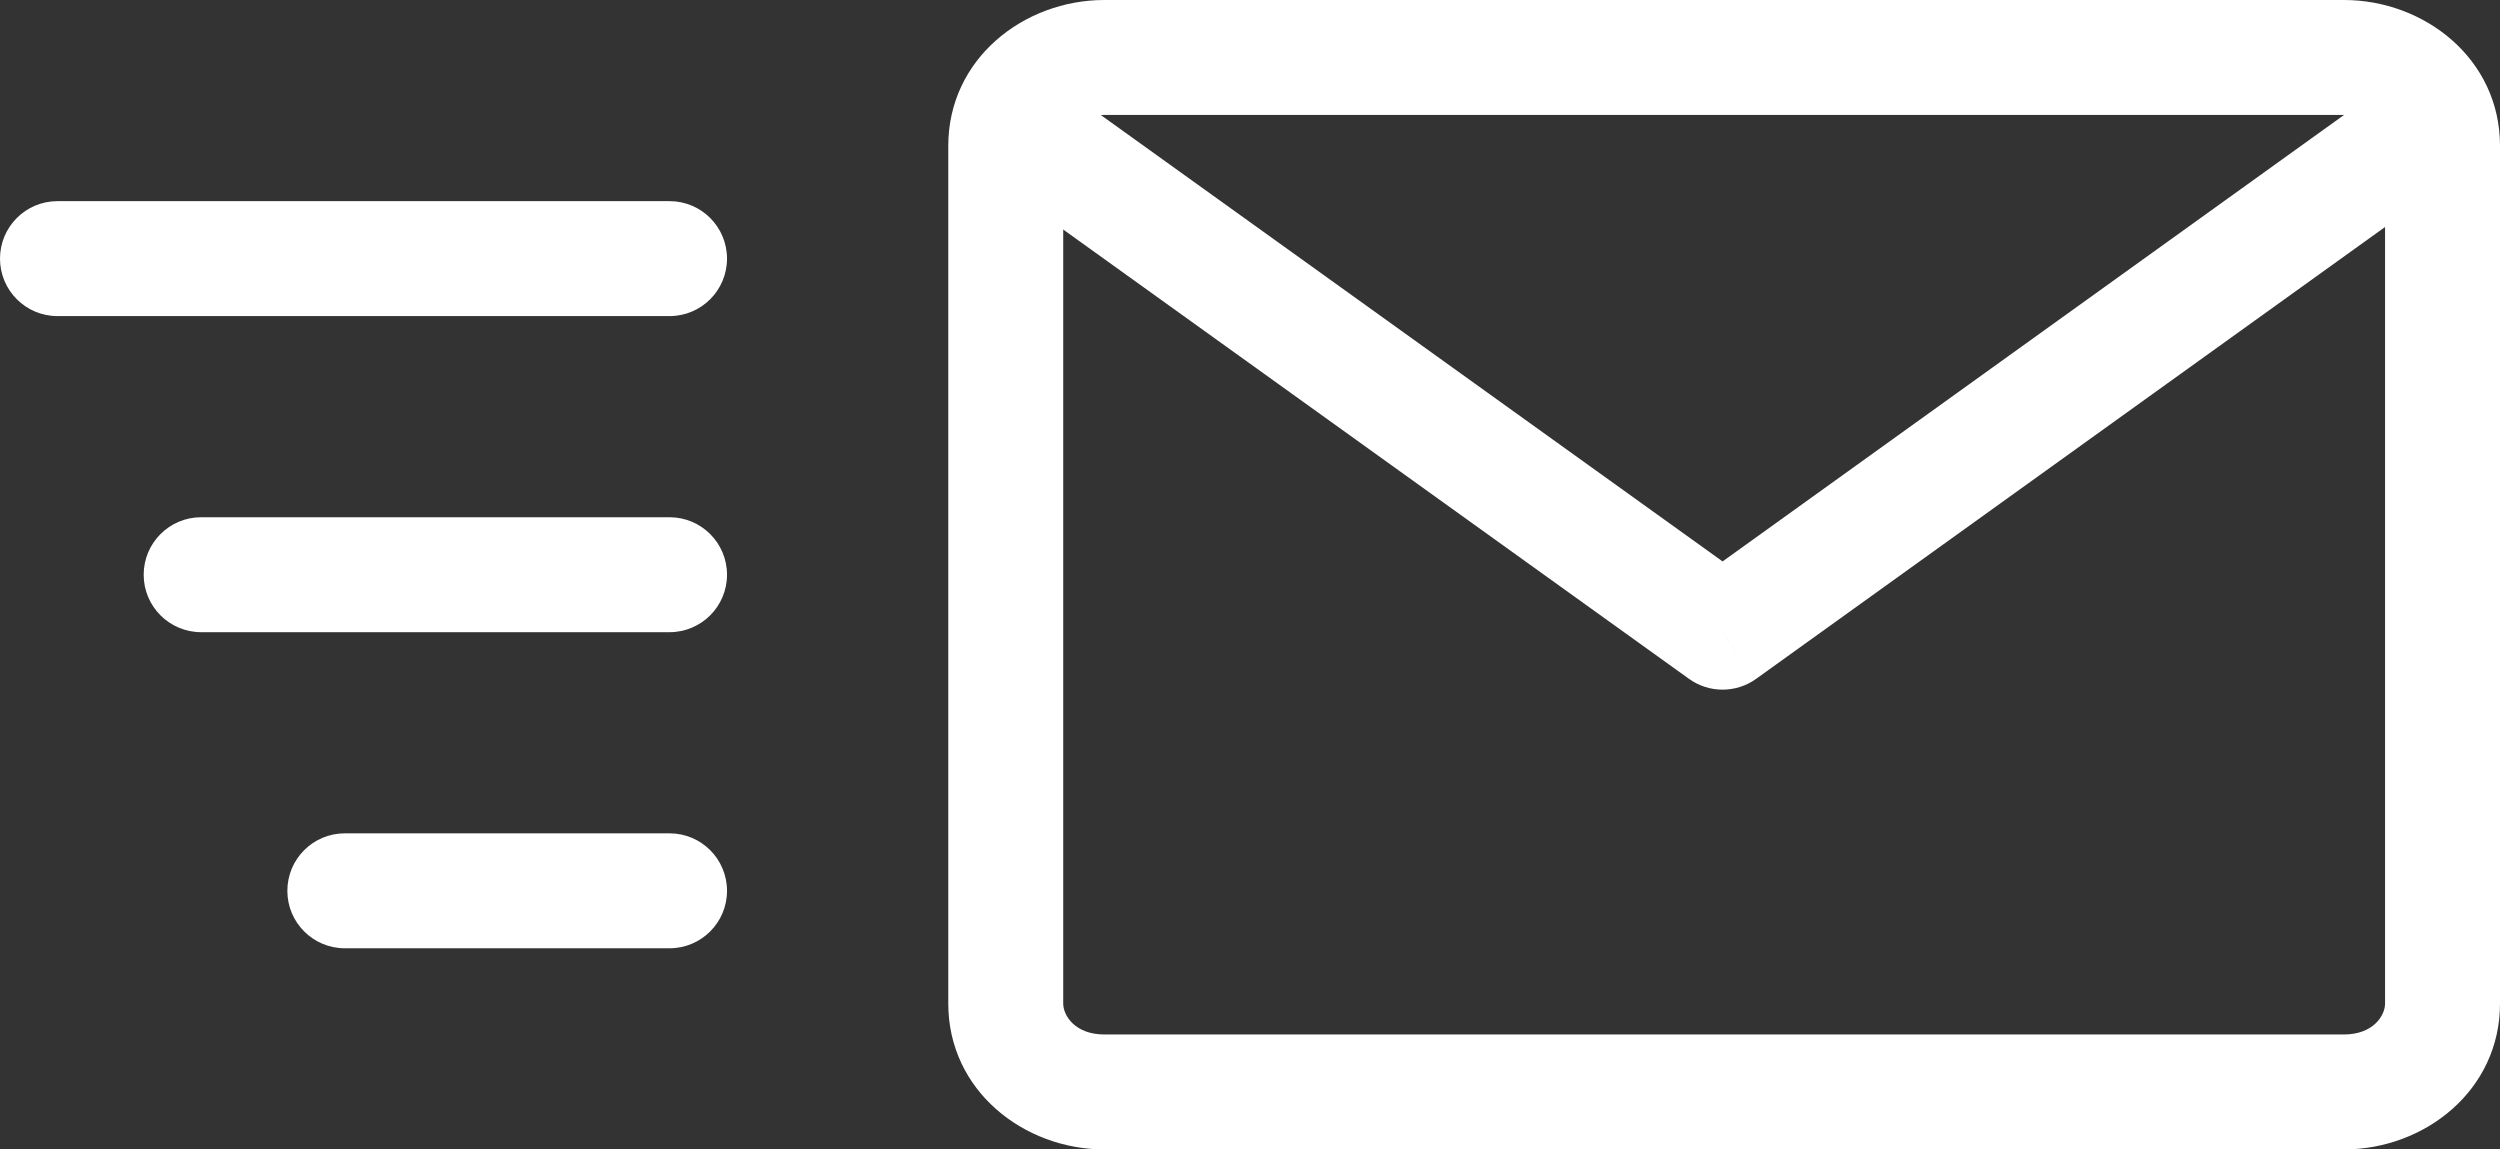
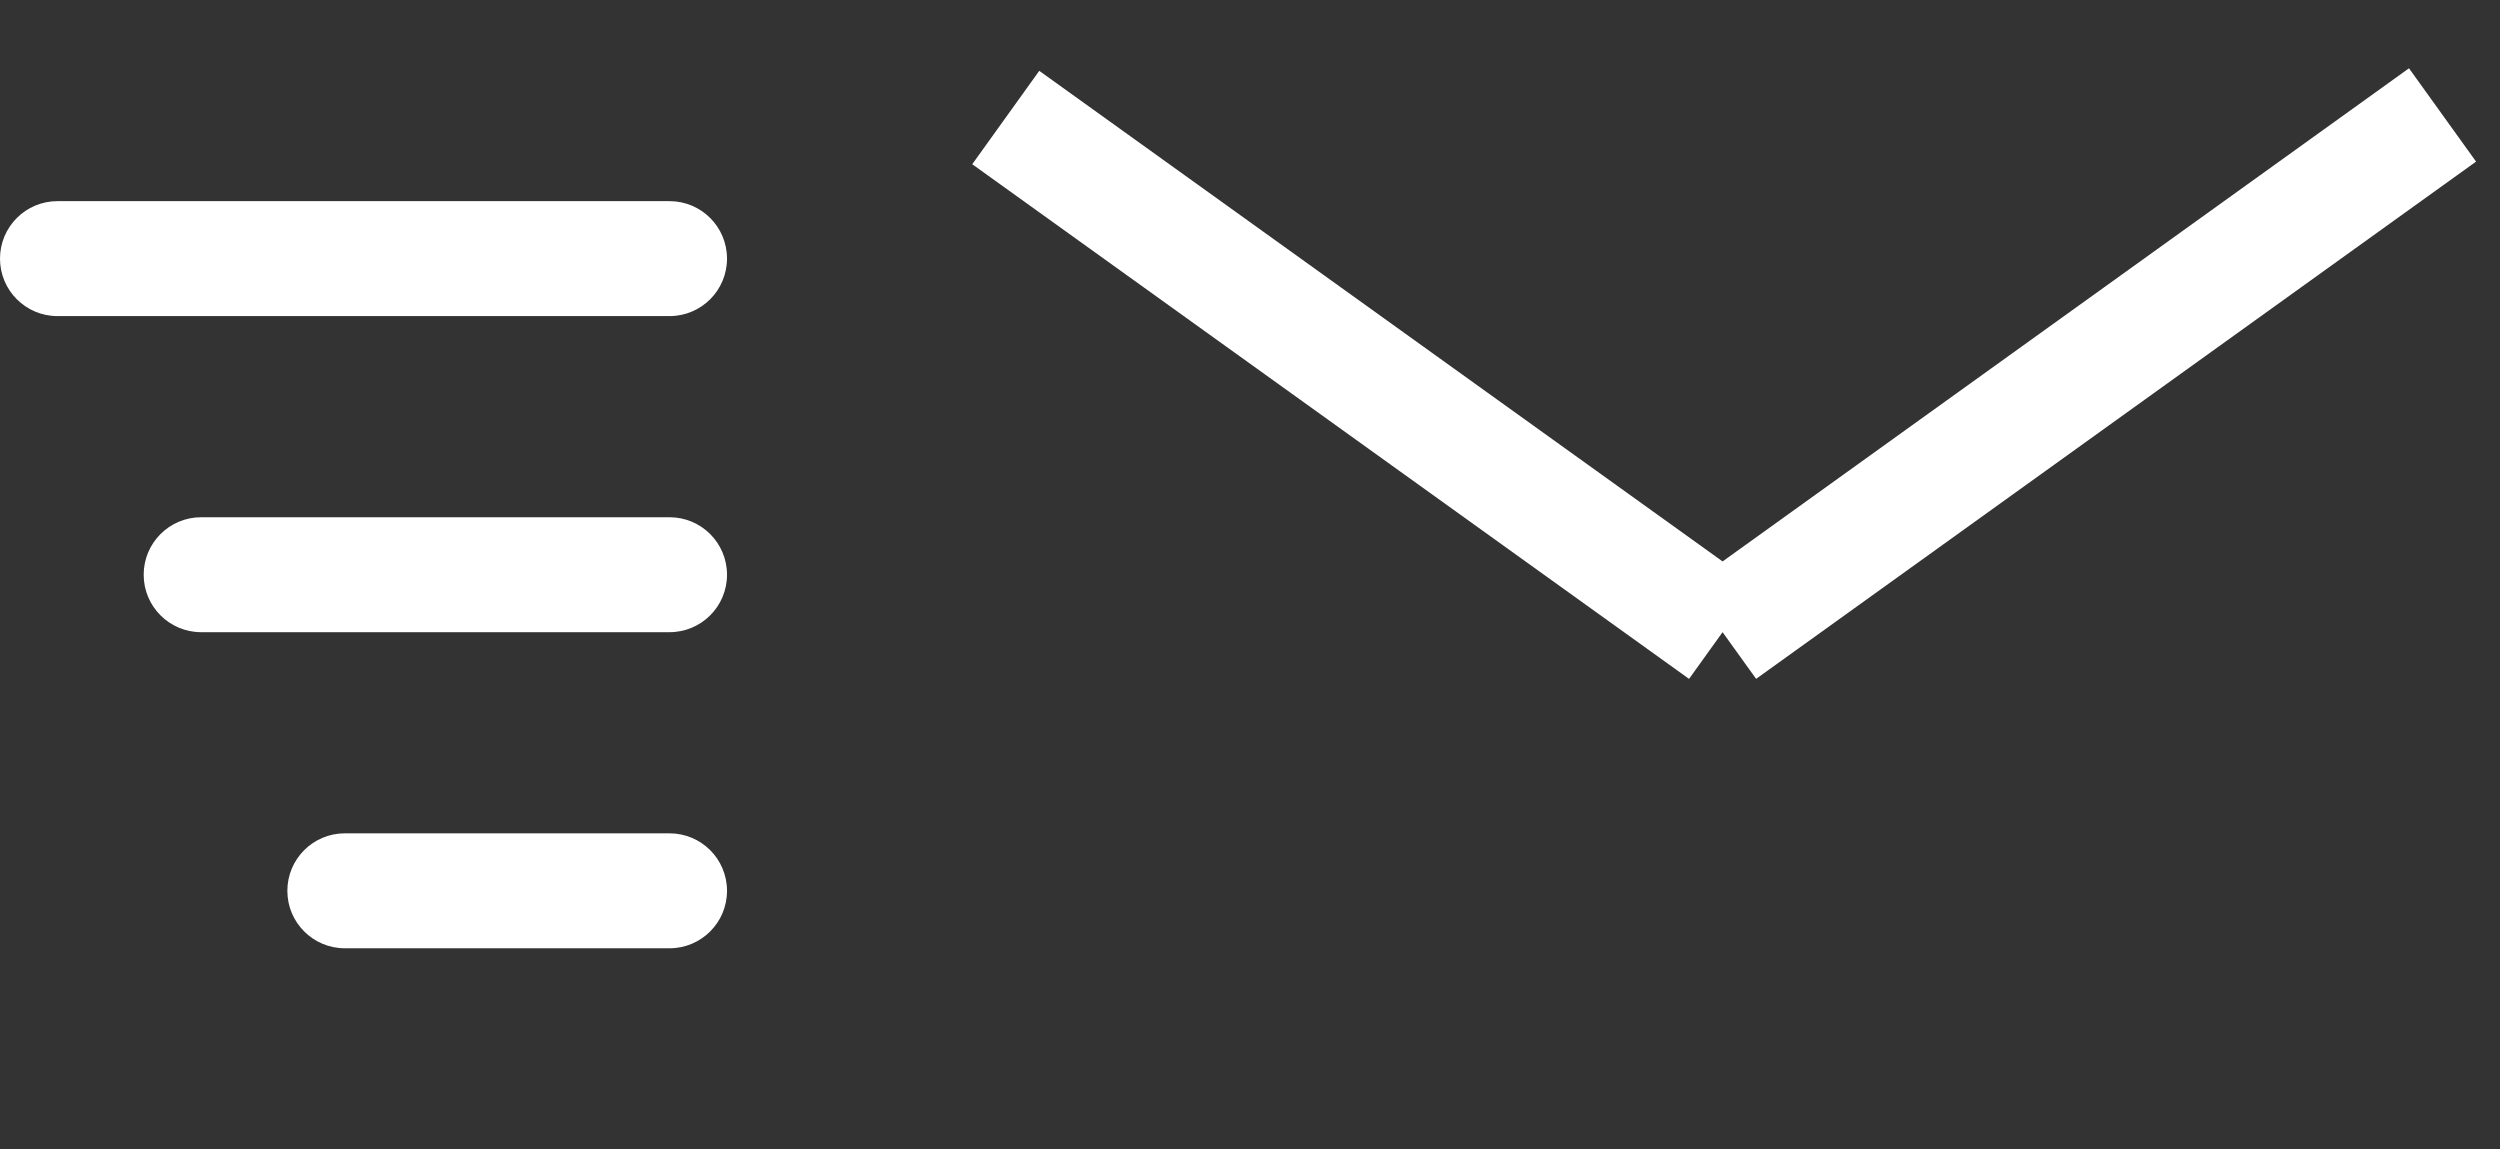
<svg xmlns="http://www.w3.org/2000/svg" xmlns:xlink="http://www.w3.org/1999/xlink" width="87" height="40" viewBox="0 0 87 40" version="1.1">
  <rect x="0" y="0" width="87" height="40" fill="#333333" stroke="none" />
  <g id="Canvas" transform="translate(-3807 2217)">
    <g id="Group">
      <g id="Vector" class="fade-in-1">
        <use xlink:href="#path066_stroke" transform="translate(3809 -2208)" fill="#ffffff" />
      </g>
      <g id="Vector" class="fade-in-2">
        <use xlink:href="#path1166_stroke" transform="translate(3814 -2197)" fill="#ffffff" />
      </g>
      <g id="Vector" class="fade-in-3">
        <use xlink:href="#path2266_stroke" transform="translate(3819 -2186)" fill="#ffffff" />
      </g>
      <g id="Group">
        <g id="Vector">
          <use xlink:href="#path366_stroke" transform="translate(3842 -2215)" fill="#ffffff" />
        </g>
        <g id="Vector">
          <use xlink:href="#path466_stroke" transform="translate(3842 -2213)" fill="#ffffff" />
        </g>
      </g>
    </g>
  </g>
  <defs>
    <path id="path066_stroke" d="M 21.3 2C 22.405 2 23.3 1.105 23.3 -1.90735e-07C 23.3 -1.105 22.405 -2 21.3 -2L 21.3 2ZM 0 -2C -1.105 -2 -2 -1.105 -2 -1.90735e-07C -2 1.105 -1.105 2 0 2L 0 -2ZM 21.3 -2L 0 -2L 0 2L 21.3 2L 21.3 -2Z" />
    <path id="path1166_stroke" d="M 16.3 2C 17.405 2 18.3 1.105 18.3 3.8147e-07C 18.3 -1.105 17.405 -2 16.3 -2L 16.3 2ZM 0 -2C -1.105 -2 -2 -1.105 -2 3.8147e-07C -2 1.105 -1.105 2 0 2L 0 -2ZM 16.3 -2L 0 -2L 0 2L 16.3 2L 16.3 -2Z" />
    <path id="path2266_stroke" d="M 11.3 2C 12.405 2 13.3 1.105 13.3 3.8147e-07C 13.3 -1.105 12.405 -2 11.3 -2L 11.3 2ZM 0 -2C -1.105 -2 -2 -1.105 -2 3.8147e-07C -2 1.105 -1.105 2 0 2L 0 -2ZM 11.3 -2L 0 -2L 0 2L 11.3 2L 11.3 -2Z" />
-     <path id="path366_stroke" d="M 46.566 34L 3.434 34L 3.434 38L 46.566 38L 46.566 34ZM 3.434 34C 2.406 34 2 33.337 2 32.925L -2 32.925C -2 35.95 0.624 38 3.434 38L 3.434 34ZM 2 32.925L 2 3.075L -2 3.075L -2 32.925L 2 32.925ZM 2 3.075C 2 2.663 2.406 2 3.434 2L 3.434 -2C 0.624 -2 -2 0.05 -2 3.075L 2 3.075ZM 3.434 2L 46.566 2L 46.566 -2L 3.434 -2L 3.434 2ZM 46.566 2C 47.594 2 48 2.663 48 3.075L 52 3.075C 52 0.05 49.376 -2 46.566 -2L 46.566 2ZM 48 3.075L 48 32.925L 52 32.925L 52 3.075L 48 3.075ZM 48 32.925C 48 33.337 47.594 34 46.566 34L 46.566 38C 49.376 38 52 35.95 52 32.925L 48 32.925Z" />
-     <path id="path466_stroke" d="M 24.945 18L 23.779 19.625C 24.476 20.125 25.415 20.125 26.113 19.624L 24.945 18ZM 48.833 -1.624L 23.779 16.376L 26.113 19.624L 51.167 1.624L 48.833 -1.624ZM 26.112 16.375L 1.166 -1.535L -1.166 1.715L 23.779 19.625L 26.112 16.375Z" />
+     <path id="path466_stroke" d="M 24.945 18L 23.779 19.625L 24.945 18ZM 48.833 -1.624L 23.779 16.376L 26.113 19.624L 51.167 1.624L 48.833 -1.624ZM 26.112 16.375L 1.166 -1.535L -1.166 1.715L 23.779 19.625L 26.112 16.375Z" />
  </defs>
</svg>